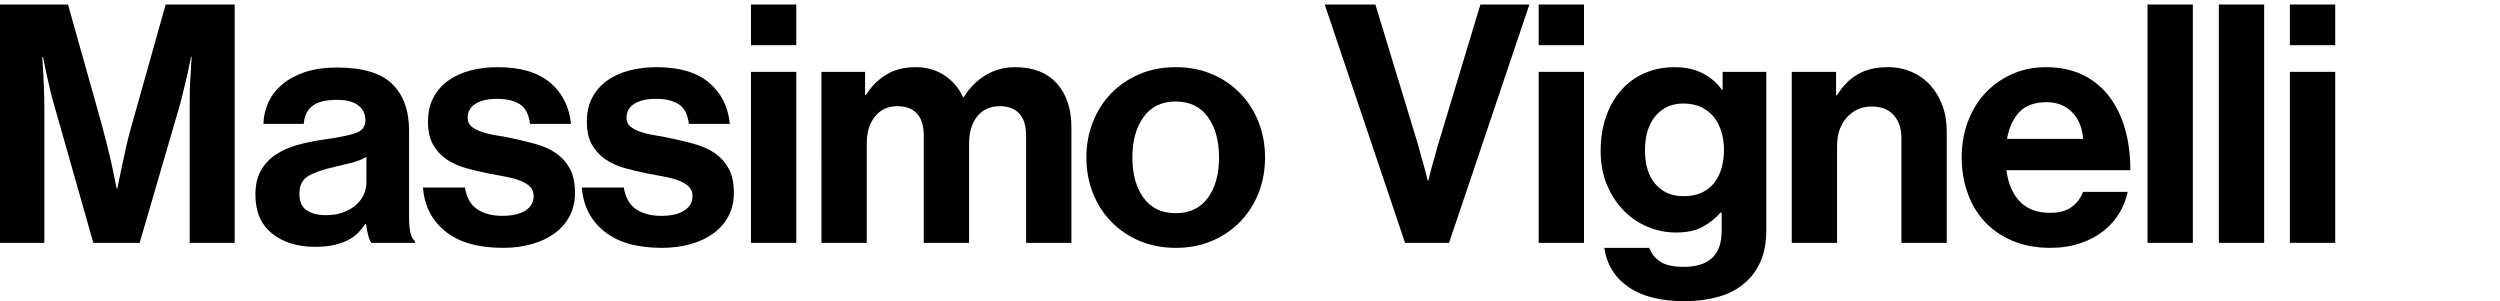
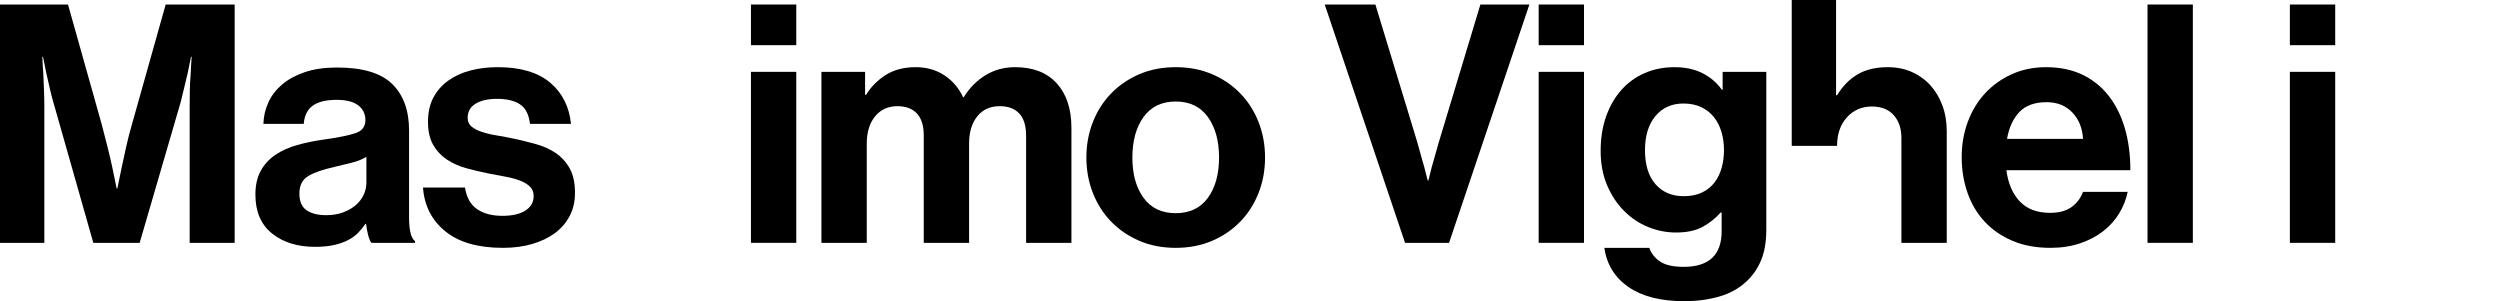
<svg xmlns="http://www.w3.org/2000/svg" version="1.1" id="Layer_1" x="0px" y="0px" width="450px" height="54.24px" viewBox="0 0 450 54.24" enable-background="new 0 0 450 54.24" xml:space="preserve">
  <g>
    <path d="M0,0.812h12.24l6.06,21.54c0.36,1.36,0.71,2.721,1.051,4.08c0.339,1.36,0.63,2.601,0.869,3.72   c0.28,1.319,0.54,2.579,0.78,3.779h0.12c0.24-1.2,0.5-2.46,0.78-3.779c0.24-1.119,0.51-2.36,0.81-3.72   c0.3-1.359,0.65-2.72,1.05-4.08l6.061-21.54h12.42v42.9h-8.1v-24.6c0-0.879,0.009-1.83,0.029-2.85c0.02-1.02,0.069-1.989,0.15-2.91   c0.039-1.04,0.1-2.08,0.18-3.12h-0.12c-0.2,1-0.4,1.98-0.6,2.94c-0.201,0.84-0.411,1.72-0.63,2.64   c-0.221,0.92-0.431,1.78-0.63,2.58l-7.38,25.32H16.8l-7.199-25.32c-0.24-0.8-0.461-1.66-0.66-2.58c-0.201-0.92-0.4-1.8-0.601-2.64   c-0.2-0.96-0.4-1.939-0.6-2.94H7.62c0.039,1.041,0.1,2.08,0.18,3.12c0.04,0.92,0.08,1.89,0.12,2.91s0.061,1.971,0.061,2.85v24.6H0   V0.812z" />
    <path d="M66.852,43.712c-0.239-0.319-0.44-0.8-0.6-1.44c-0.16-0.639-0.28-1.299-0.36-1.979h-0.119c-0.4,0.6-0.851,1.15-1.351,1.65   s-1.101,0.93-1.8,1.289c-0.7,0.36-1.53,0.65-2.49,0.87s-2.1,0.33-3.42,0.33c-3.16,0-5.74-0.8-7.74-2.399s-3-3.939-3-7.021   c0-1.68,0.32-3.1,0.96-4.26s1.521-2.12,2.641-2.88c1.119-0.76,2.43-1.35,3.93-1.77s3.109-0.75,4.83-0.99   c2.56-0.36,4.44-0.74,5.64-1.14c1.2-0.399,1.801-1.179,1.801-2.34c0-1.119-0.431-2.01-1.29-2.67c-0.861-0.66-2.151-0.99-3.87-0.99   c-1.92,0-3.36,0.351-4.32,1.05c-0.96,0.7-1.5,1.791-1.62,3.27h-7.26c0.039-1.359,0.339-2.649,0.9-3.87   c0.56-1.22,1.38-2.29,2.46-3.21c1.079-0.92,2.438-1.659,4.079-2.22c1.641-0.56,3.58-0.84,5.82-0.84c4.6,0,7.91,0.99,9.93,2.97   s3.03,4.77,3.03,8.37v15.661c0,2.32,0.36,3.74,1.08,4.26v0.3H66.852z M58.692,38.731c1.159,0,2.189-0.169,3.09-0.51   c0.899-0.339,1.659-0.779,2.28-1.319c0.619-0.54,1.089-1.16,1.409-1.86c0.32-0.699,0.48-1.43,0.48-2.19v-4.62   c-0.72,0.44-1.59,0.791-2.61,1.049c-1.02,0.262-2.05,0.511-3.09,0.751c-2.16,0.479-3.76,1.04-4.8,1.68   c-1.041,0.641-1.561,1.68-1.561,3.12c0,1.439,0.44,2.45,1.32,3.03S57.252,38.731,58.692,38.731z" />
    <path d="M90.539,44.612c-4.48,0-7.94-0.99-10.38-2.971c-2.44-1.979-3.78-4.609-4.021-7.89h7.561c0.279,1.8,1.01,3.101,2.189,3.9   s2.69,1.199,4.53,1.199c1.8,0,3.189-0.319,4.17-0.96c0.979-0.639,1.47-1.5,1.47-2.58c0-0.72-0.23-1.299-0.689-1.739   c-0.461-0.44-1.061-0.8-1.8-1.08c-0.741-0.279-1.601-0.511-2.58-0.69c-0.98-0.18-1.99-0.369-3.03-0.57   c-1.4-0.279-2.751-0.6-4.05-0.96c-1.301-0.359-2.46-0.879-3.48-1.56c-1.02-0.68-1.84-1.56-2.46-2.64s-0.93-2.46-0.93-4.14   c0-1.68,0.319-3.129,0.96-4.35c0.64-1.22,1.53-2.24,2.67-3.06c1.14-0.819,2.47-1.43,3.99-1.83c1.52-0.399,3.159-0.6,4.92-0.6   c4.08,0,7.22,0.921,9.42,2.76c2.199,1.84,3.459,4.32,3.78,7.44h-7.38c-0.201-1.68-0.801-2.85-1.801-3.51   c-1-0.66-2.38-0.99-4.14-0.99c-1.601,0-2.88,0.291-3.84,0.87c-0.96,0.58-1.44,1.431-1.44,2.55c0,0.681,0.24,1.21,0.721,1.59   c0.479,0.381,1.109,0.701,1.89,0.96c0.78,0.261,1.68,0.471,2.7,0.63c1.02,0.16,2.069,0.36,3.149,0.6c1.28,0.281,2.57,0.6,3.87,0.96   c1.3,0.36,2.47,0.891,3.51,1.59c1.04,0.7,1.88,1.62,2.521,2.76c0.64,1.141,0.96,2.61,0.96,4.41c0,1.56-0.32,2.95-0.96,4.17   c-0.641,1.221-1.53,2.25-2.67,3.09c-1.141,0.84-2.501,1.491-4.08,1.95C94.208,44.381,92.459,44.612,90.539,44.612z" />
-     <path d="M119.135,44.612c-4.48,0-7.94-0.99-10.38-2.971c-2.44-1.979-3.78-4.609-4.021-7.89h7.561c0.279,1.8,1.01,3.101,2.189,3.9   s2.69,1.199,4.53,1.199c1.8,0,3.189-0.319,4.17-0.96c0.979-0.639,1.47-1.5,1.47-2.58c0-0.72-0.23-1.299-0.689-1.739   c-0.461-0.44-1.061-0.8-1.8-1.08c-0.741-0.279-1.601-0.511-2.58-0.69c-0.98-0.18-1.99-0.369-3.03-0.57   c-1.4-0.279-2.751-0.6-4.05-0.96c-1.301-0.359-2.46-0.879-3.48-1.56c-1.02-0.68-1.84-1.56-2.46-2.64s-0.93-2.46-0.93-4.14   c0-1.68,0.319-3.129,0.96-4.35c0.64-1.22,1.53-2.24,2.67-3.06c1.14-0.819,2.47-1.43,3.99-1.83c1.52-0.399,3.159-0.6,4.92-0.6   c4.08,0,7.22,0.921,9.42,2.76c2.199,1.84,3.459,4.32,3.78,7.44h-7.38c-0.201-1.68-0.801-2.85-1.801-3.51   c-1-0.66-2.38-0.99-4.14-0.99c-1.601,0-2.88,0.291-3.84,0.87c-0.96,0.58-1.44,1.431-1.44,2.55c0,0.681,0.24,1.21,0.721,1.59   c0.479,0.381,1.109,0.701,1.89,0.96c0.78,0.261,1.68,0.471,2.7,0.63c1.02,0.16,2.069,0.36,3.149,0.6c1.28,0.281,2.57,0.6,3.87,0.96   c1.3,0.36,2.47,0.891,3.51,1.59c1.04,0.7,1.88,1.62,2.521,2.76c0.64,1.141,0.96,2.61,0.96,4.41c0,1.56-0.32,2.95-0.96,4.17   c-0.641,1.221-1.53,2.25-2.67,3.09c-1.141,0.84-2.501,1.491-4.08,1.95C122.804,44.381,121.055,44.612,119.135,44.612z" />
    <path d="M135.171,0.812h8.16v7.32h-8.16V0.812z M135.171,12.932h8.16v30.78h-8.16V12.932z" />
    <path d="M147.855,12.932h7.86v4.14h0.18c0.84-1.399,2-2.58,3.48-3.54c1.479-0.96,3.3-1.44,5.46-1.44c1.959,0,3.68,0.49,5.16,1.47   c1.479,0.98,2.6,2.29,3.359,3.93h0.12c1.04-1.68,2.35-3,3.931-3.96c1.579-0.96,3.35-1.44,5.31-1.44c3.24,0,5.739,0.97,7.5,2.91   c1.76,1.94,2.64,4.61,2.64,8.01v20.7h-8.159v-19.32c0-1.76-0.411-3.08-1.23-3.96c-0.82-0.879-1.99-1.32-3.51-1.32   c-1.721,0-3.07,0.61-4.05,1.83c-0.981,1.221-1.471,2.85-1.471,4.89v17.88h-8.16v-19.32c0-1.76-0.41-3.08-1.229-3.96   c-0.82-0.879-1.99-1.32-3.51-1.32c-1.681,0-3.021,0.61-4.021,1.83c-1,1.221-1.5,2.85-1.5,4.89v17.88h-8.16V12.932z" />
    <path d="M211.629,44.612c-2.399,0-4.58-0.42-6.54-1.261c-1.96-0.84-3.65-1.989-5.069-3.449c-1.421-1.46-2.521-3.181-3.301-5.16   c-0.779-1.98-1.17-4.11-1.17-6.39c0-2.28,0.391-4.41,1.17-6.39c0.78-1.98,1.88-3.699,3.301-5.16c1.419-1.459,3.109-2.61,5.069-3.45   c1.96-0.84,4.141-1.26,6.54-1.26c2.4,0,4.58,0.42,6.54,1.26c1.96,0.84,3.65,1.99,5.07,3.45c1.419,1.461,2.52,3.18,3.3,5.16   s1.17,4.11,1.17,6.39c0,2.28-0.39,4.41-1.17,6.39c-0.78,1.979-1.881,3.7-3.3,5.16c-1.42,1.46-3.11,2.609-5.07,3.449   C216.209,44.192,214.029,44.612,211.629,44.612z M211.629,38.372c2.521,0,4.449-0.92,5.79-2.76c1.34-1.84,2.01-4.261,2.01-7.26   c0-3-0.67-5.43-2.01-7.29c-1.341-1.86-3.27-2.79-5.79-2.79c-2.52,0-4.45,0.93-5.79,2.79s-2.01,4.29-2.01,7.29   c0,3,0.67,5.42,2.01,7.26S209.109,38.372,211.629,38.372z" />
    <path d="M238.449,0.812h9.12l7.56,24.84c0.2,0.72,0.41,1.48,0.63,2.28c0.22,0.8,0.43,1.541,0.63,2.22   c0.2,0.8,0.399,1.58,0.601,2.34h0.12c0.199-0.8,0.399-1.6,0.6-2.4c0.2-0.68,0.41-1.419,0.63-2.22c0.22-0.8,0.43-1.54,0.63-2.22   l7.5-24.84h8.82l-14.46,42.9h-7.92L238.449,0.812z" />
    <path d="M276.962,0.812h8.16v7.32h-8.16V0.812z M276.962,12.932h8.16v30.78h-8.16V12.932z" />
    <path d="M303.177,54.212c-4.24,0-7.59-0.851-10.05-2.55c-2.46-1.701-3.911-4.05-4.351-7.05h8.101c0.319,0.96,0.949,1.77,1.89,2.43   c0.939,0.66,2.37,0.99,4.29,0.99c4.56,0,6.84-2.141,6.84-6.42v-3.36h-0.18c-0.921,1.041-2.001,1.9-3.24,2.58   c-1.24,0.681-2.841,1.02-4.8,1.02c-1.721,0-3.391-0.33-5.01-0.989c-1.62-0.66-3.061-1.62-4.32-2.881   c-1.26-1.26-2.28-2.799-3.061-4.619c-0.779-1.82-1.17-3.89-1.17-6.21c0-2.28,0.33-4.35,0.99-6.21s1.58-3.45,2.76-4.77   s2.58-2.33,4.2-3.03c1.62-0.7,3.41-1.05,5.37-1.05c1.92,0,3.59,0.36,5.01,1.08c1.42,0.72,2.59,1.72,3.511,3h0.119v-3.24h7.86v28.44   c0,2.16-0.32,3.999-0.96,5.52c-0.641,1.52-1.54,2.8-2.7,3.84c-1.28,1.2-2.88,2.08-4.8,2.641   C307.557,53.932,305.457,54.212,303.177,54.212z M303.057,35.312c1.279,0,2.379-0.219,3.3-0.659c0.92-0.44,1.67-1.04,2.25-1.801   c0.579-0.759,1.01-1.64,1.29-2.64c0.279-0.999,0.42-2.08,0.42-3.24c0-1.119-0.149-2.19-0.45-3.21c-0.3-1.02-0.75-1.91-1.35-2.67   c-0.6-0.759-1.36-1.359-2.28-1.8c-0.92-0.44-2-0.66-3.24-0.66c-2.08,0-3.75,0.75-5.01,2.25s-1.89,3.55-1.89,6.15   c0,2.64,0.63,4.68,1.89,6.121C299.246,34.592,300.936,35.312,303.057,35.312z" />
-     <path d="M330.494,17.132h0.18c1.04-1.68,2.29-2.94,3.75-3.78c1.46-0.84,3.25-1.26,5.37-1.26c1.6,0,3.05,0.291,4.35,0.87   c1.3,0.58,2.41,1.38,3.33,2.4s1.64,2.23,2.16,3.63c0.52,1.401,0.78,2.94,0.78,4.62v20.1h-8.16v-18.9c0-1.68-0.46-3.04-1.38-4.08   c-0.921-1.04-2.24-1.56-3.96-1.56c-1.8,0-3.291,0.651-4.47,1.95c-1.181,1.3-1.771,3.01-1.771,5.13v17.46h-8.16v-30.78h7.98V17.132z   " />
+     <path d="M330.494,17.132h0.18c1.04-1.68,2.29-2.94,3.75-3.78c1.46-0.84,3.25-1.26,5.37-1.26c1.6,0,3.05,0.291,4.35,0.87   c1.3,0.58,2.41,1.38,3.33,2.4s1.64,2.23,2.16,3.63c0.52,1.401,0.78,2.94,0.78,4.62v20.1h-8.16v-18.9c0-1.68-0.46-3.04-1.38-4.08   c-0.921-1.04-2.24-1.56-3.96-1.56c-1.8,0-3.291,0.651-4.47,1.95c-1.181,1.3-1.771,3.01-1.771,5.13h-8.16v-30.78h7.98V17.132z   " />
    <path d="M369.067,44.612c-2.56,0-4.83-0.42-6.81-1.261c-1.98-0.84-3.65-1.989-5.01-3.449c-1.36-1.46-2.391-3.189-3.09-5.19   c-0.701-2-1.051-4.14-1.051-6.42s0.37-4.41,1.11-6.39c0.739-1.98,1.779-3.69,3.12-5.13c1.34-1.44,2.939-2.58,4.8-3.42   c1.86-0.84,3.909-1.26,6.15-1.26c2.479,0,4.659,0.45,6.54,1.35c1.879,0.9,3.459,2.17,4.739,3.81c1.28,1.641,2.25,3.591,2.91,5.85   c0.66,2.26,0.99,4.77,0.99,7.53h-22.32c0.32,2.4,1.13,4.28,2.431,5.64c1.299,1.36,3.109,2.04,5.43,2.04c1.6,0,2.88-0.339,3.84-1.02   c0.96-0.68,1.659-1.6,2.101-2.76h8.039c-0.28,1.36-0.79,2.65-1.529,3.87c-0.741,1.22-1.701,2.29-2.88,3.21   c-1.181,0.92-2.571,1.649-4.17,2.189C372.808,44.342,371.027,44.612,369.067,44.612z M368.408,18.392   c-2.16,0-3.801,0.59-4.921,1.77c-1.12,1.18-1.859,2.79-2.22,4.83h13.681c-0.12-1.959-0.771-3.549-1.95-4.77   C371.817,19.002,370.287,18.392,368.408,18.392z" />
    <path d="M386.552,0.812h8.16v42.9h-8.16V0.812z" />
-     <path d="M399.391,0.812h8.16v42.9h-8.16V0.812z" />
    <path d="M412.177,0.812h8.16v7.32h-8.16V0.812z M412.177,12.932h8.16v30.78h-8.16V12.932z" />
  </g>
</svg>